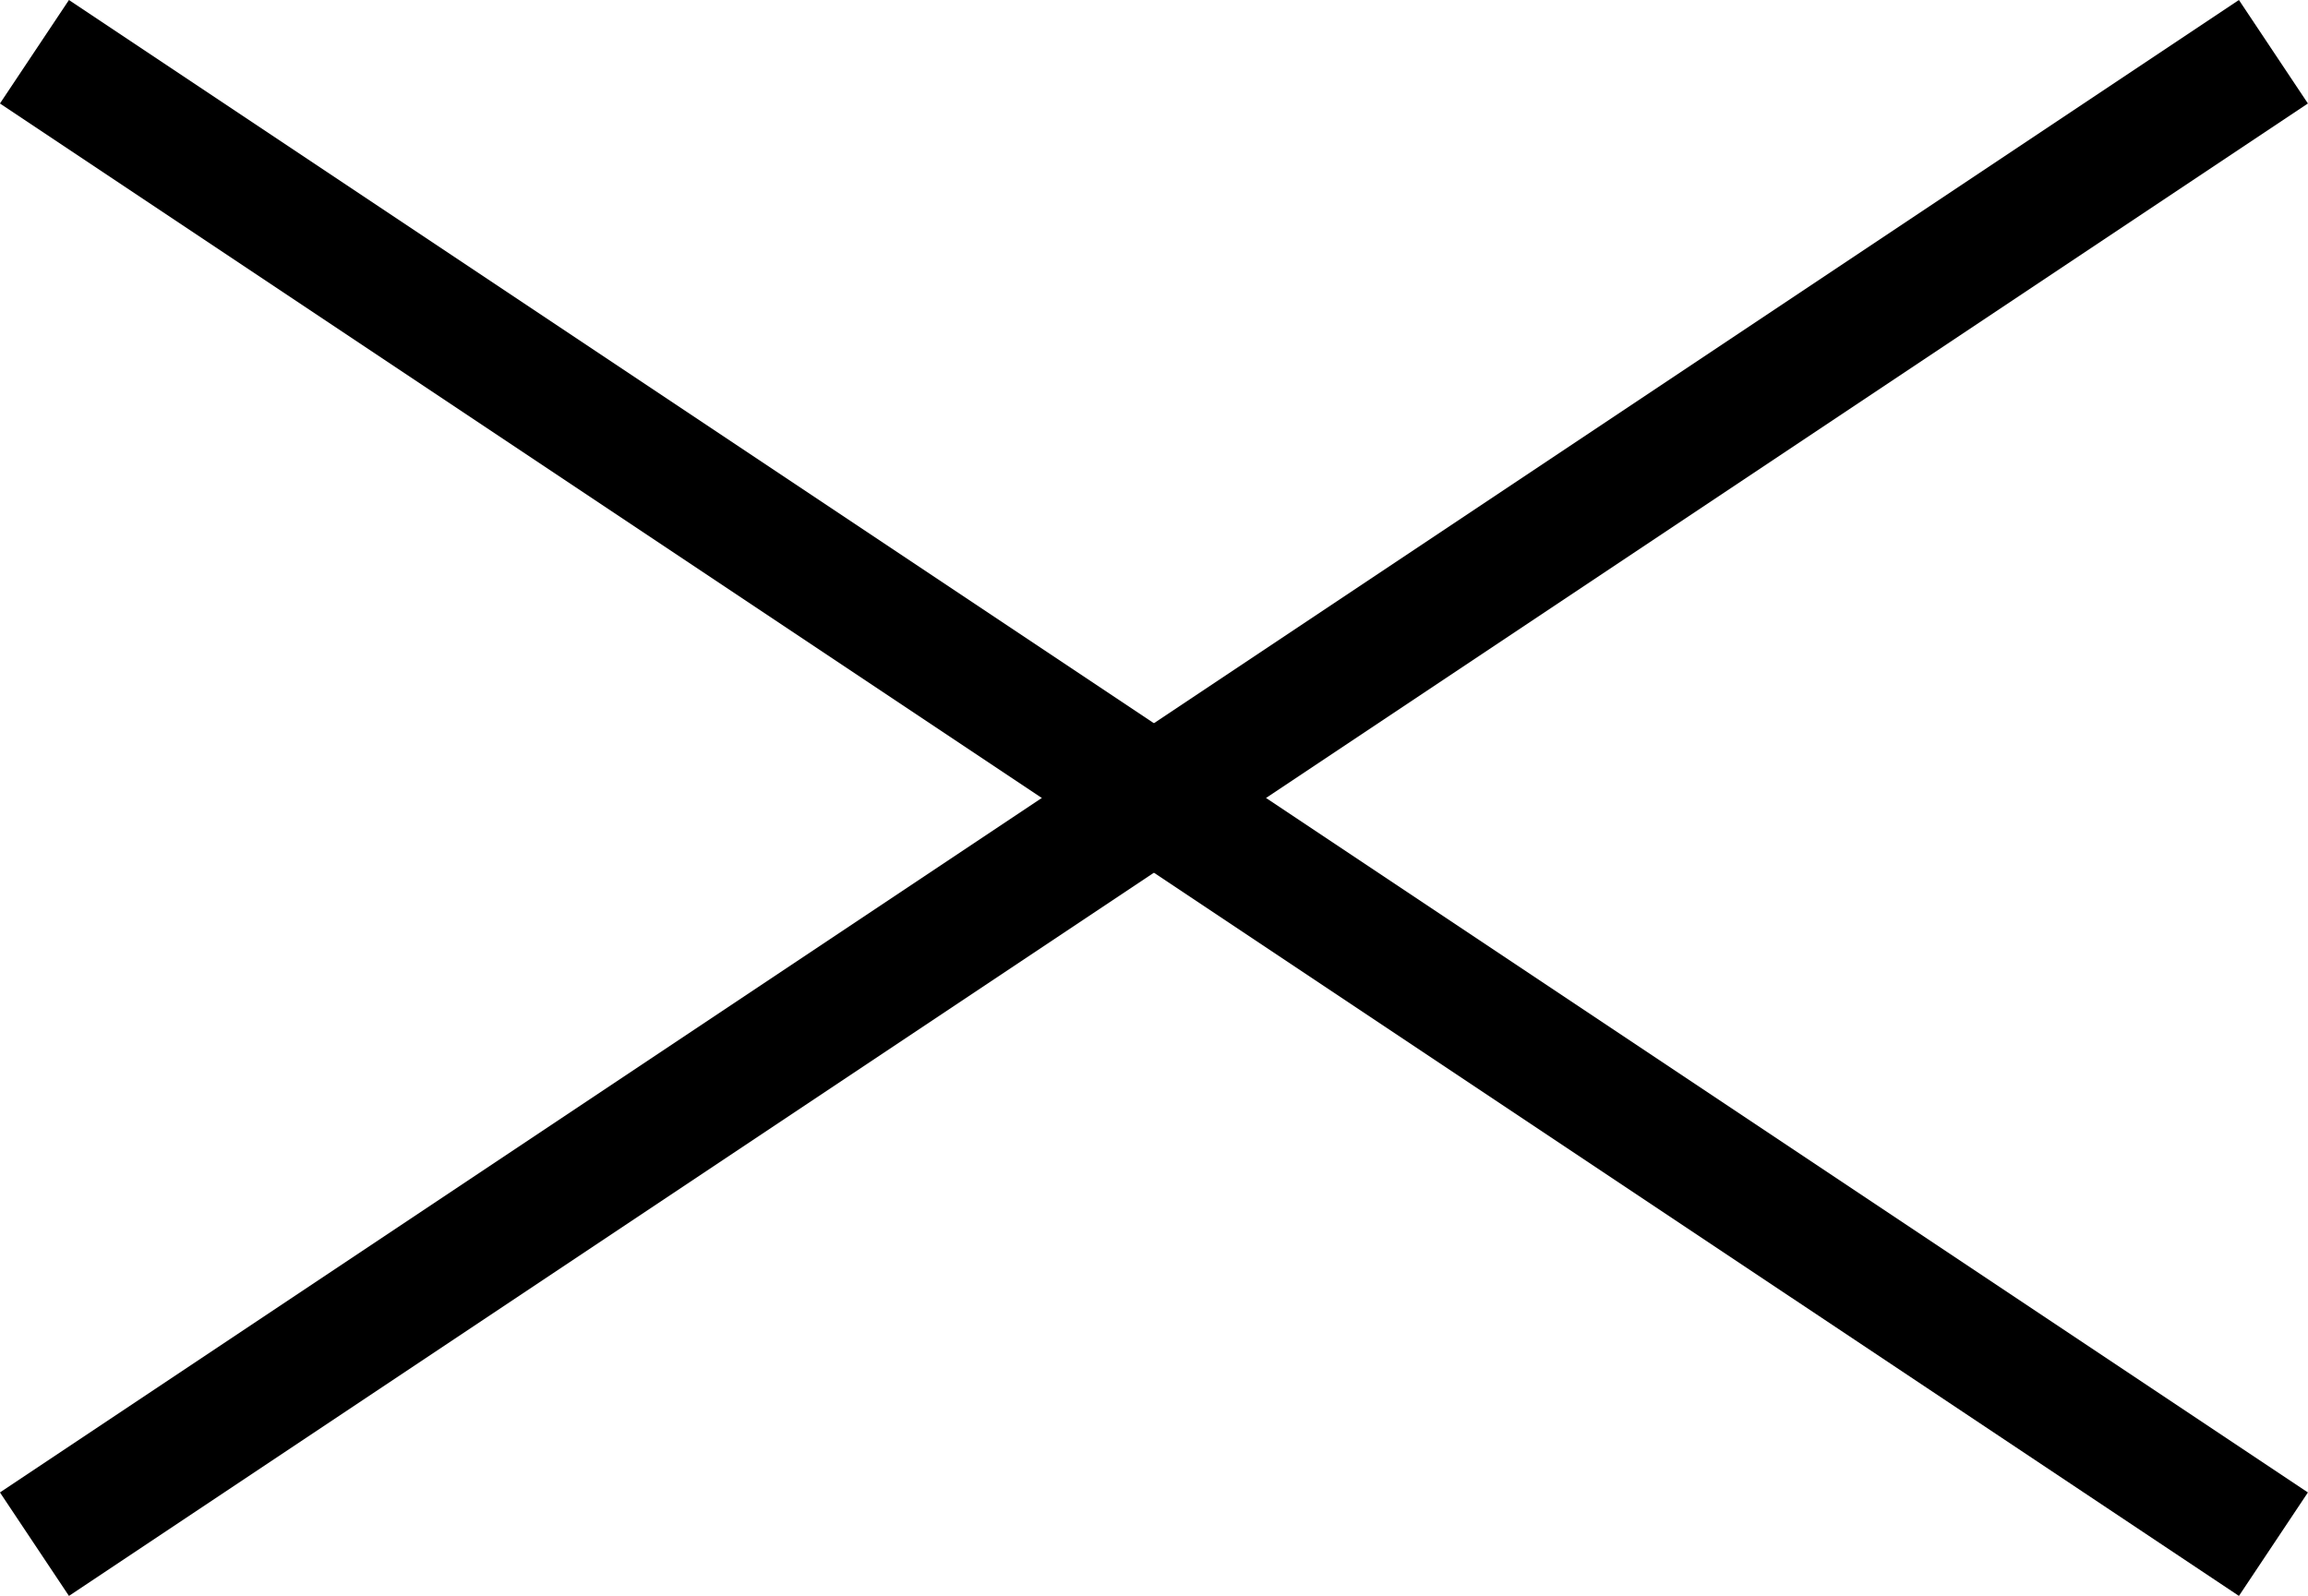
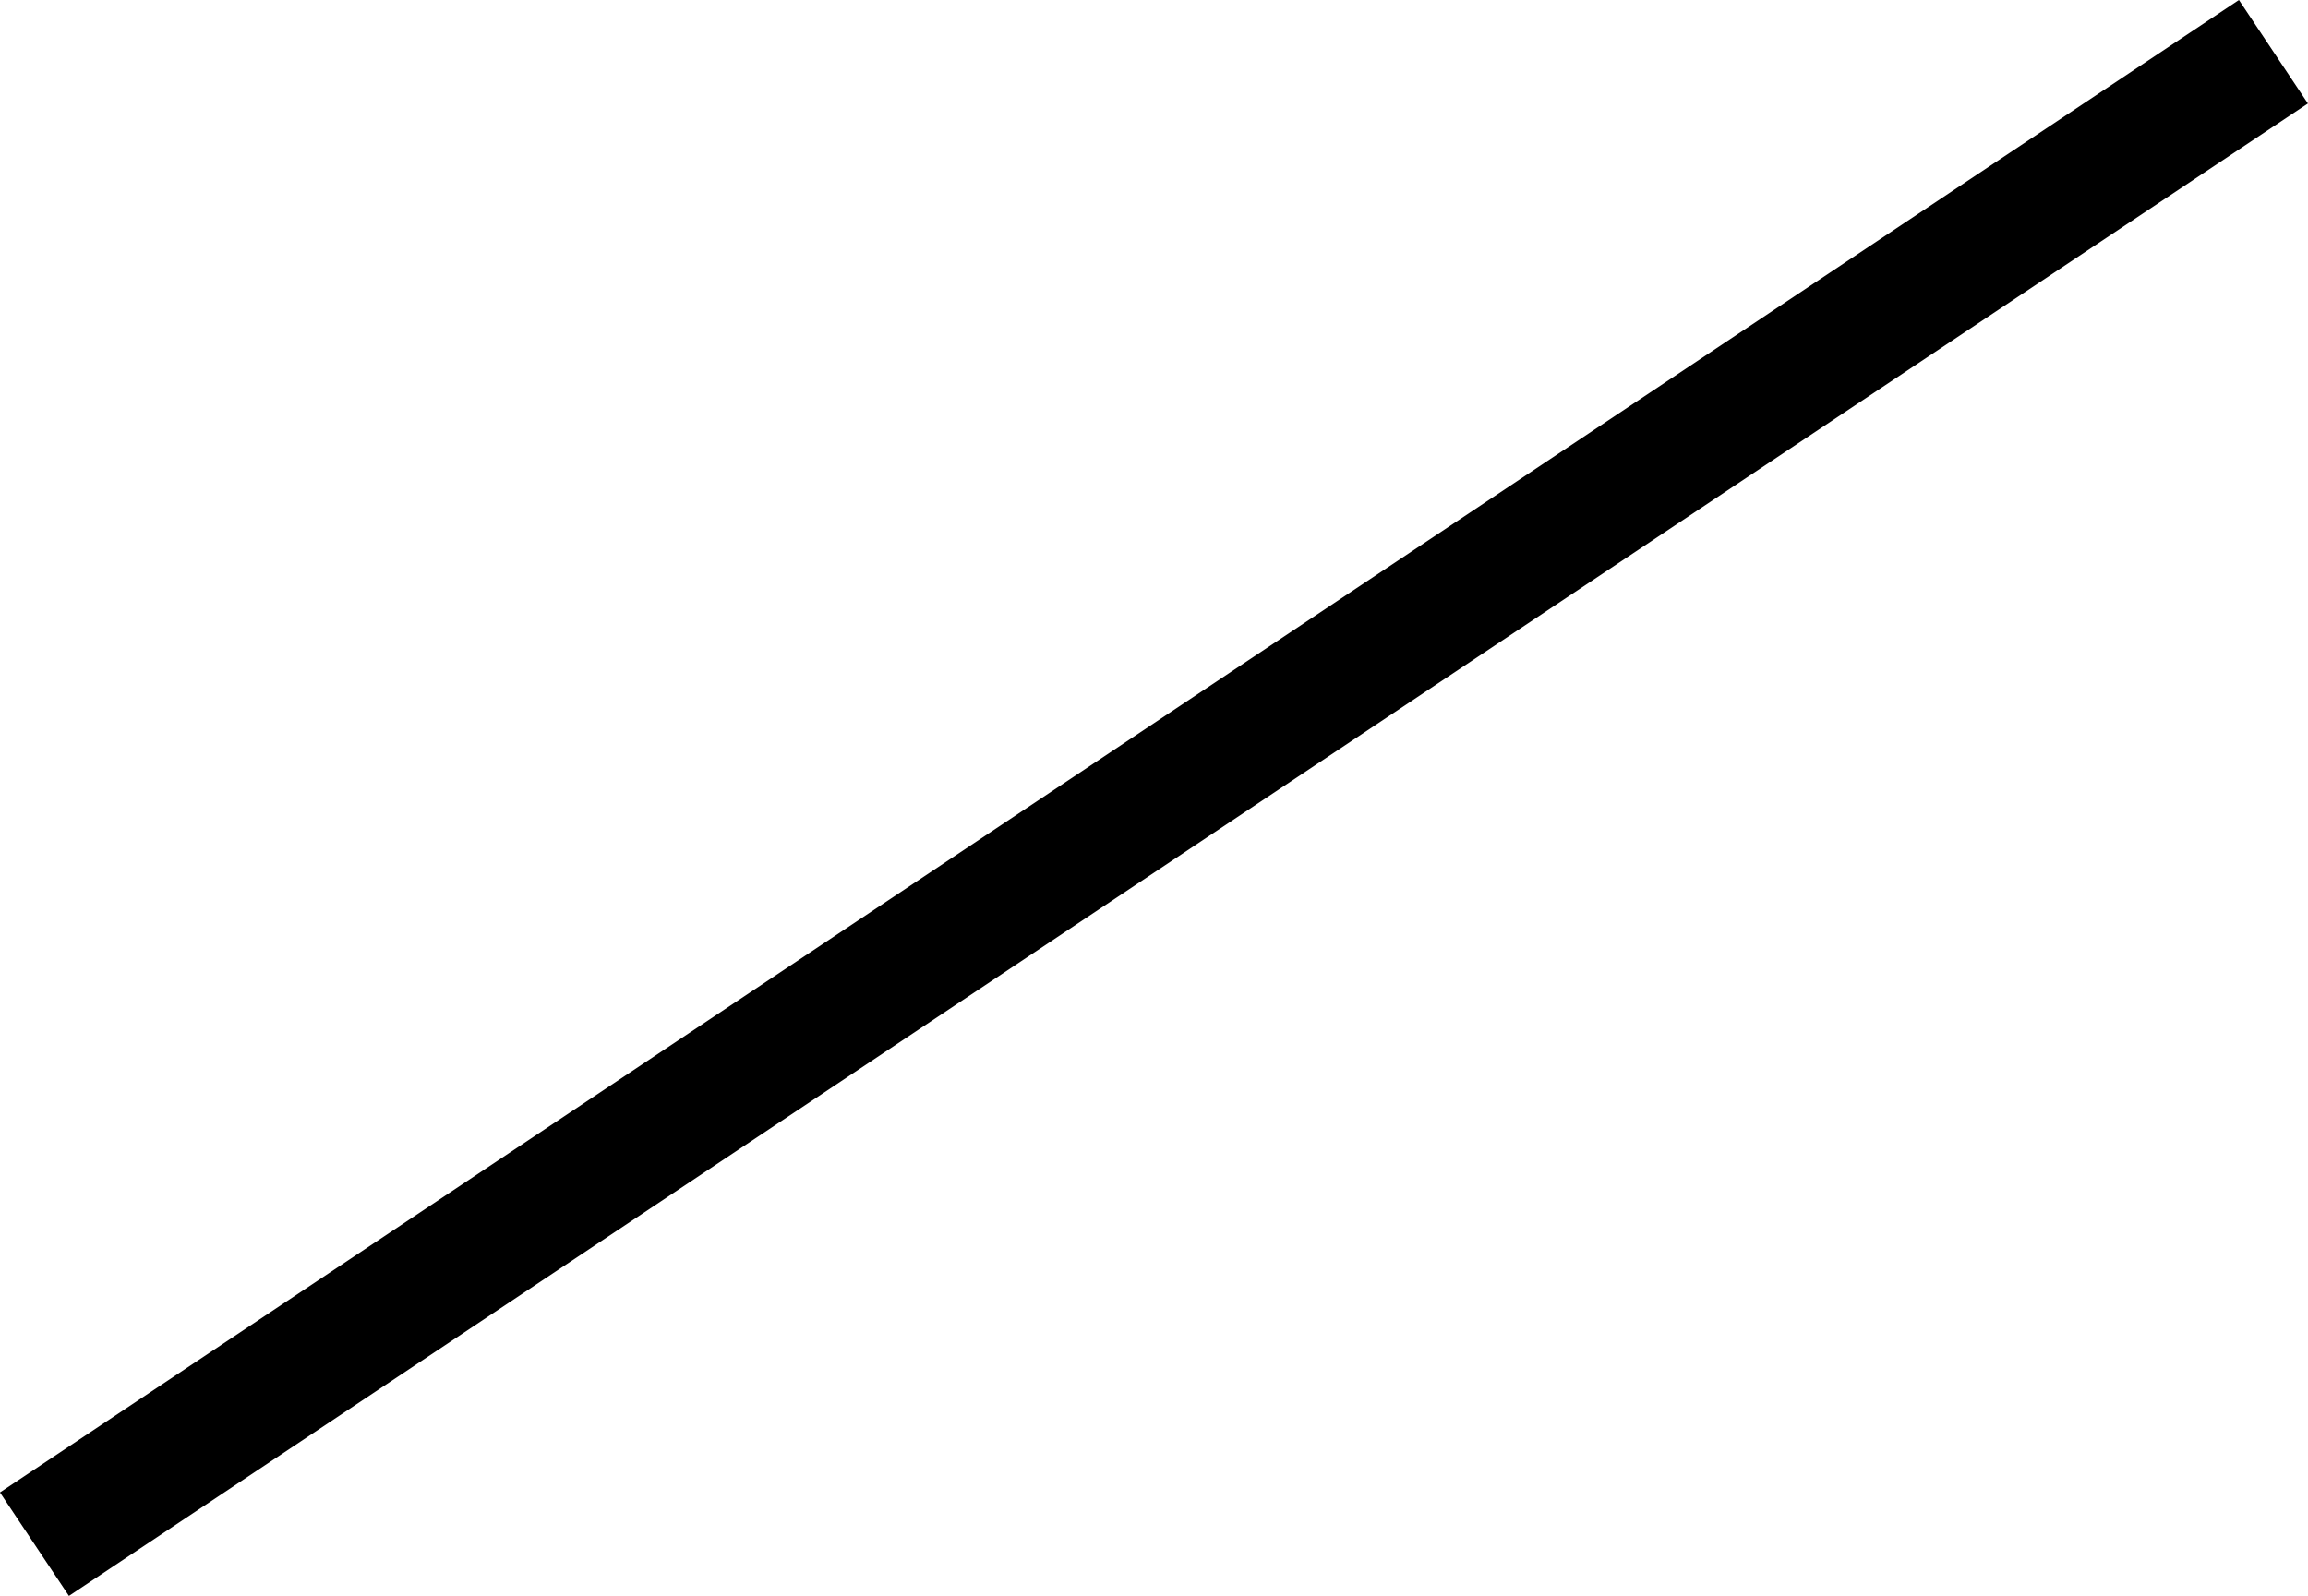
<svg xmlns="http://www.w3.org/2000/svg" width="18.555" height="12.832" viewBox="0 0 18.555 12.832">
  <g id="Group_1153" data-name="Group 1153" transform="translate(-168.223 -2575.084)">
-     <line id="Line_97" data-name="Line 97" x2="18" y2="12" transform="translate(168.5 2575.5)" fill="none" stroke="#000" stroke-width="1" />
    <line id="Line_98" data-name="Line 98" y1="12" x2="18" transform="translate(168.5 2575.5)" fill="none" stroke="#000" stroke-width="1" />
  </g>
</svg>